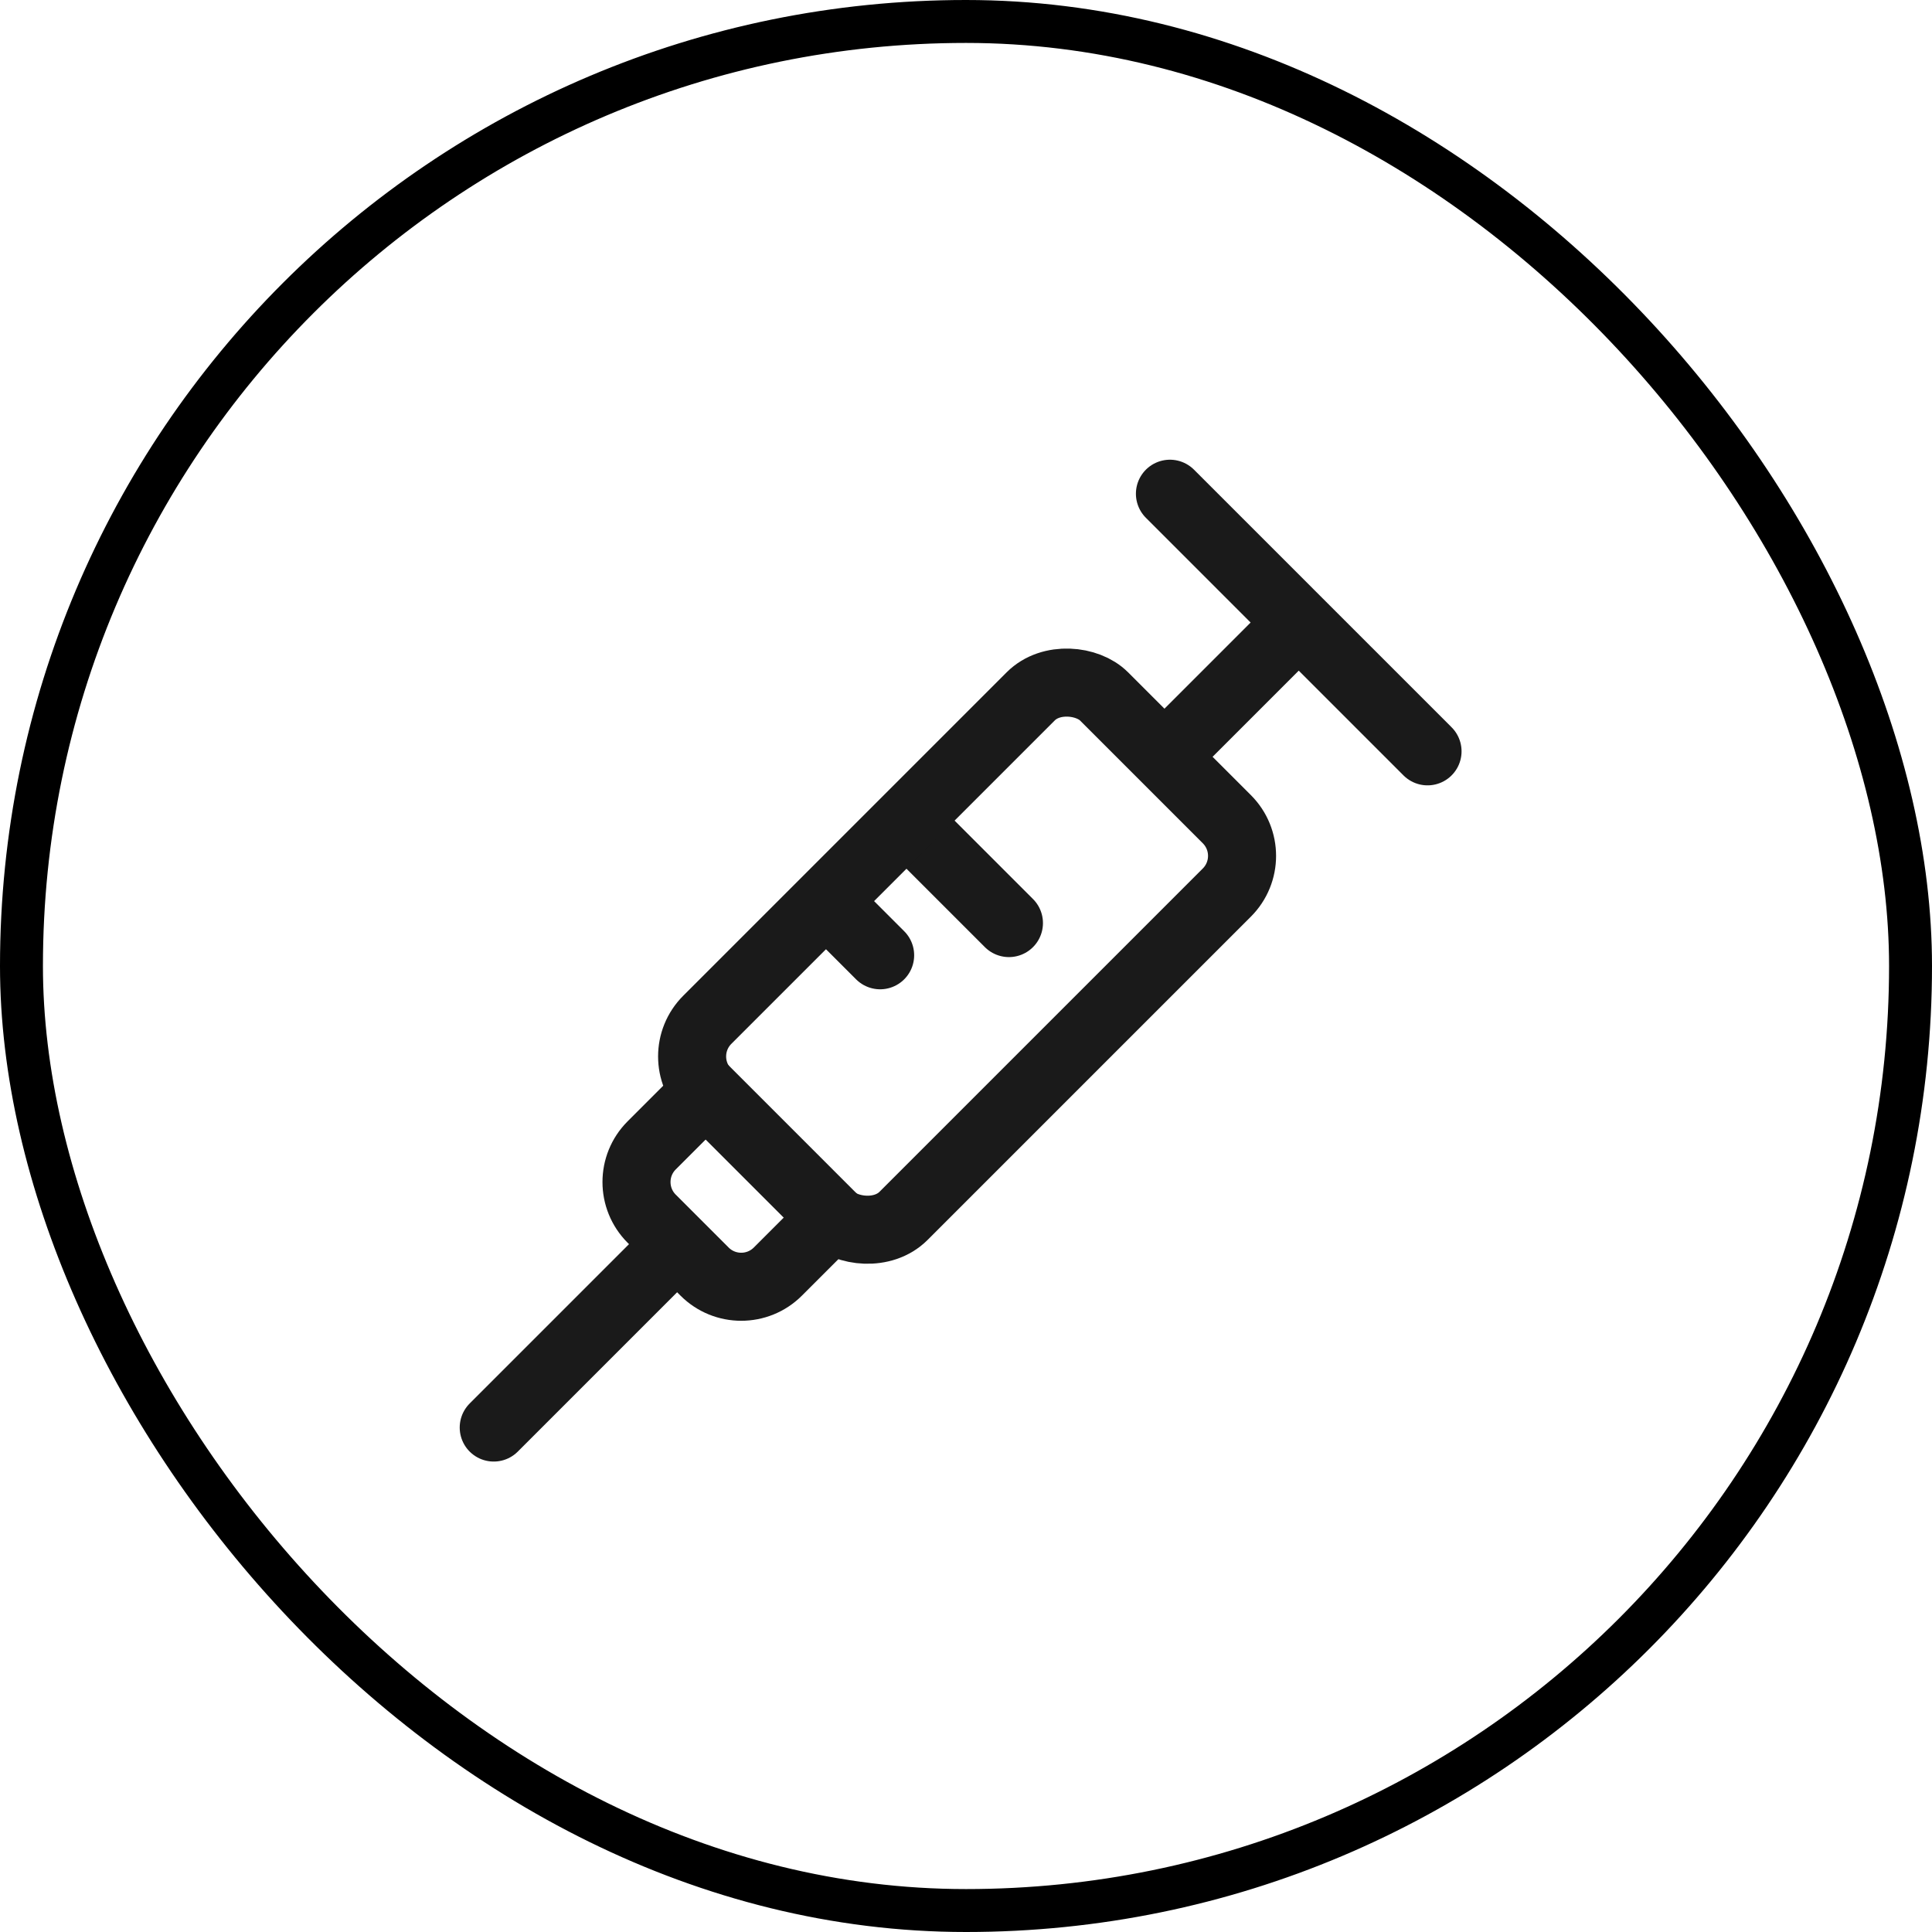
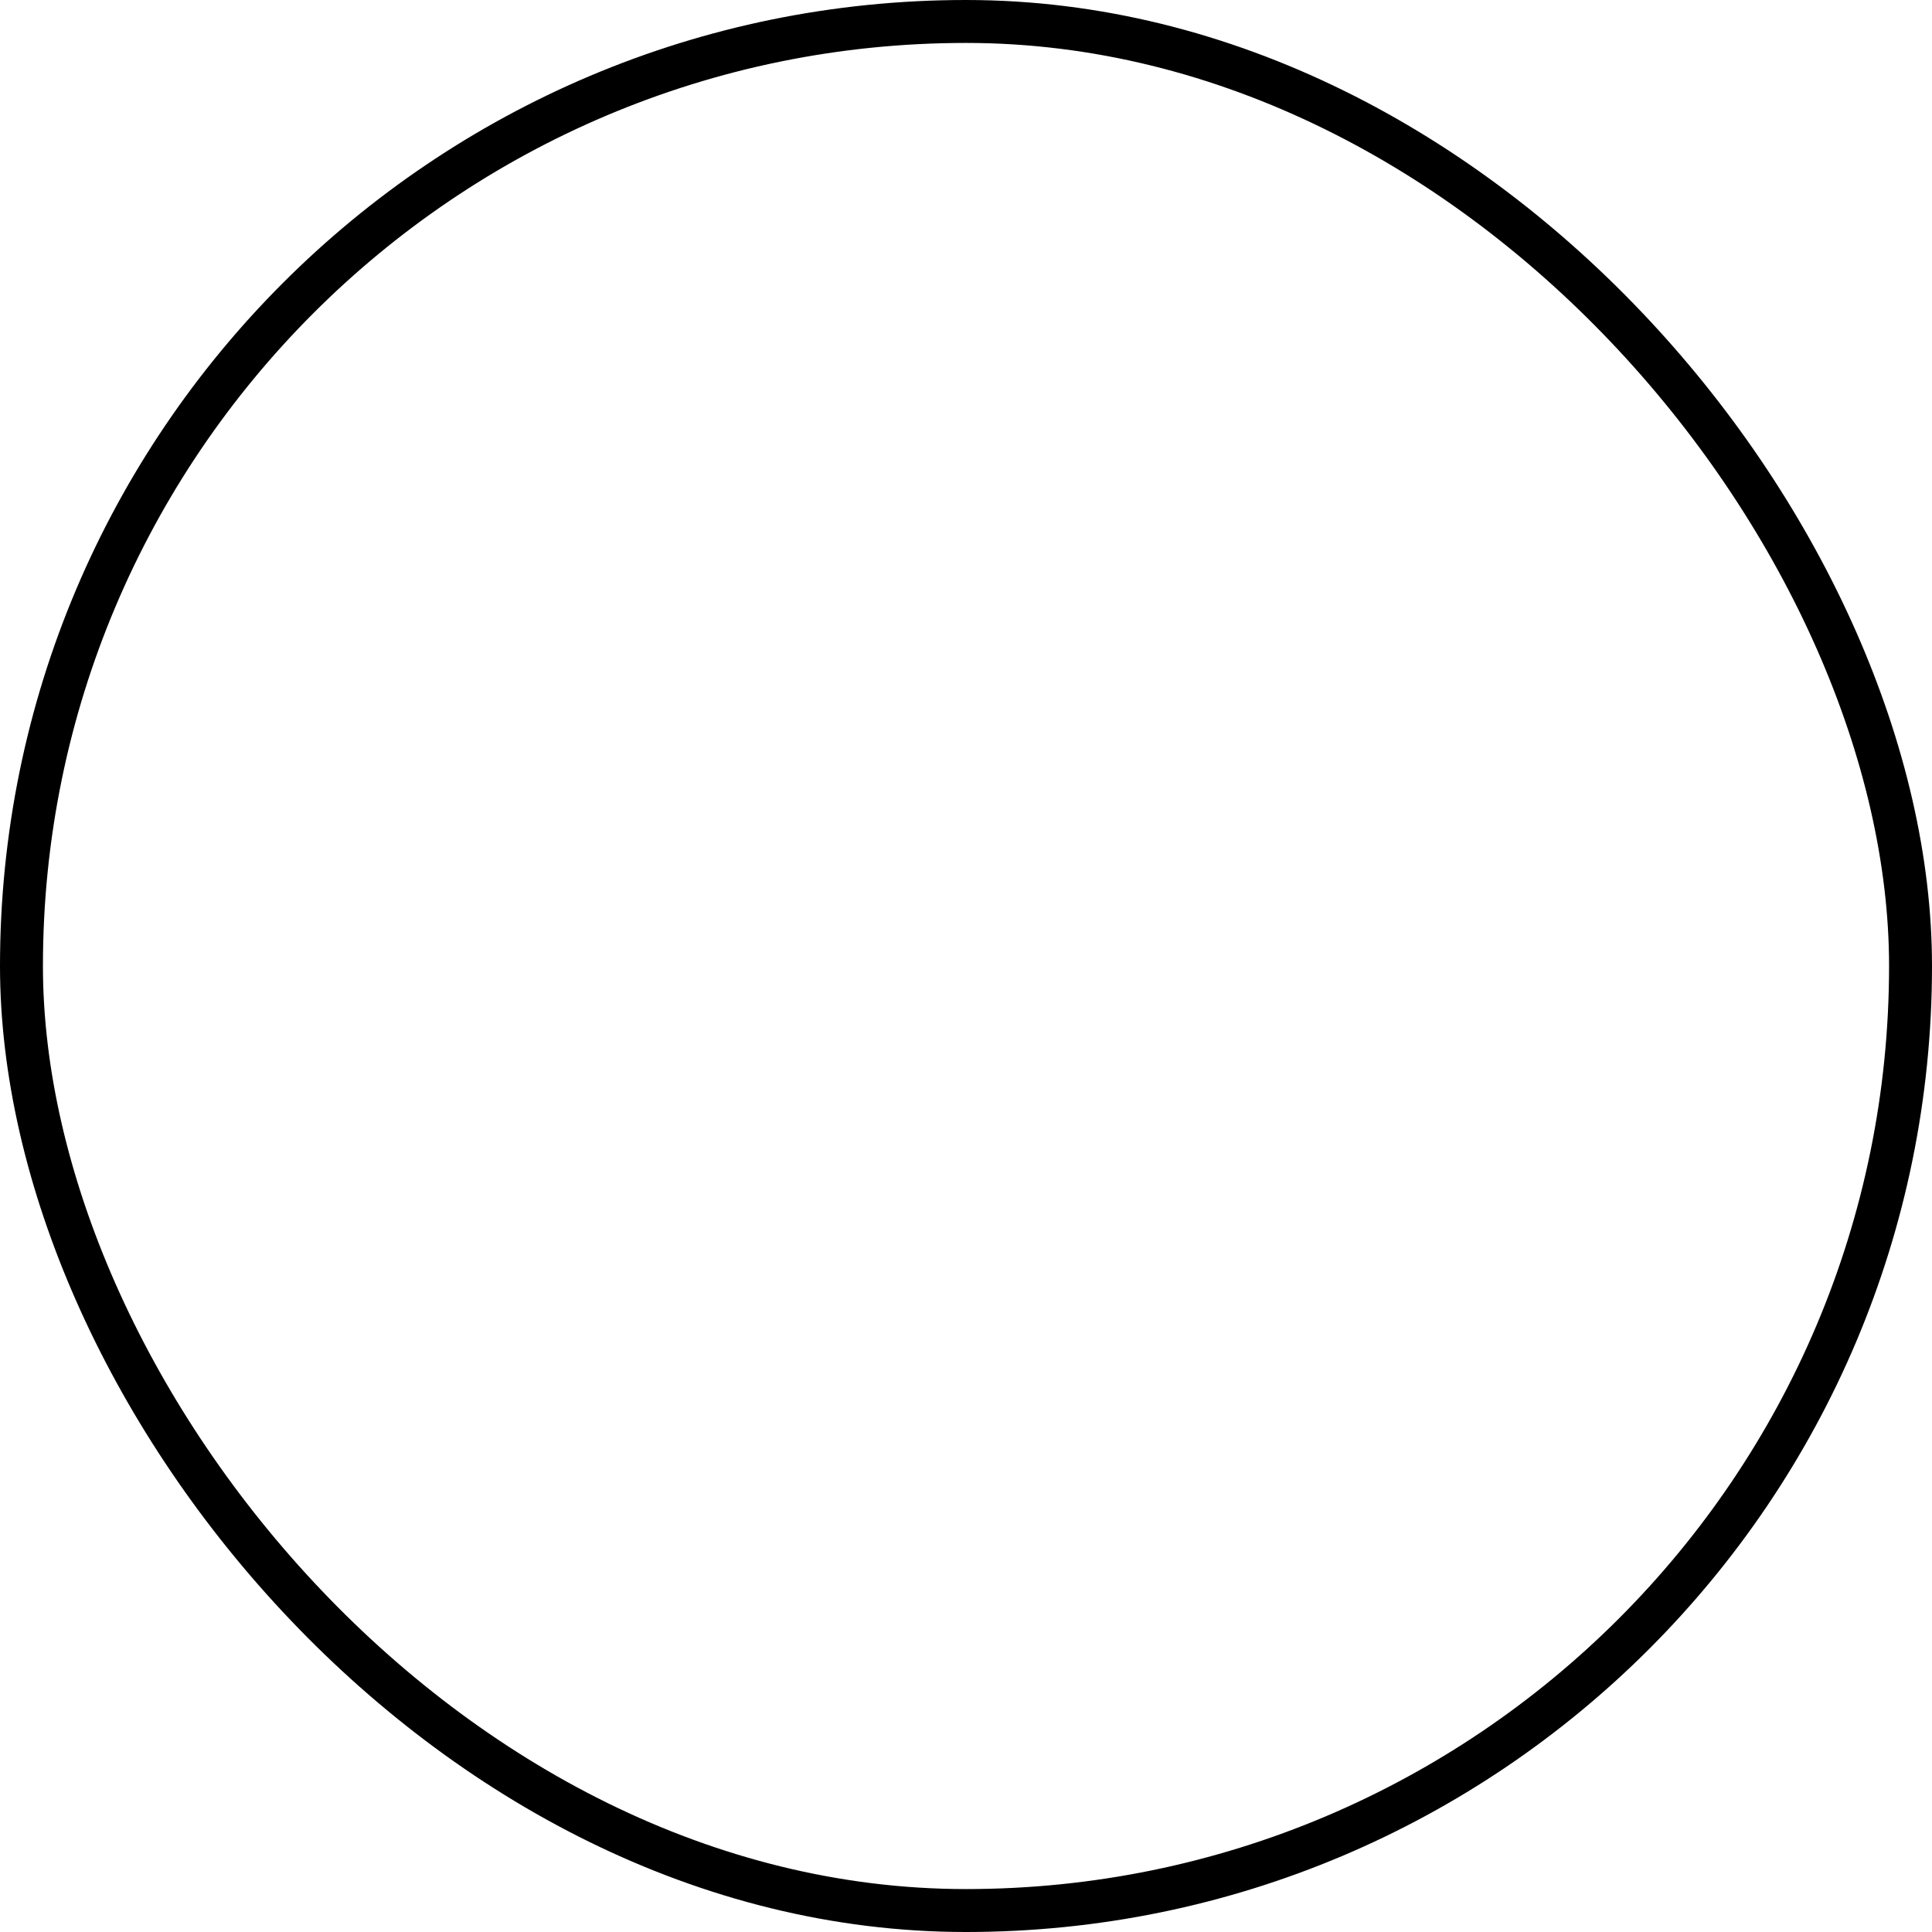
<svg xmlns="http://www.w3.org/2000/svg" width="90" height="90" viewBox="0 0 90 90" fill="none">
-   <path d="M38.5 42L41 44.5M42.5 38.5L47 43M54.5 35L60.5 29M54.5 23L66.5 35M31 58.5L23 66.5" stroke="#1A1A1A" stroke-width="3.17" stroke-linecap="round" />
-   <rect x="31.241" y="49.213" width="26.136" height="12.923" rx="2.415" transform="rotate(-45 31.241 49.213)" stroke="#1A1A1A" stroke-width="3.17" />
-   <path d="M32.892 50.822L30.358 53.356C29.415 54.299 29.415 55.828 30.358 56.772L32.821 59.235C33.764 60.178 35.293 60.178 36.236 59.235L38.771 56.701L32.892 50.822Z" stroke="#1A1A1A" stroke-width="3.17" />
  <rect x="1" y="1" width="88" height="88" rx="44" stroke="black" stroke-width="2" />
</svg>